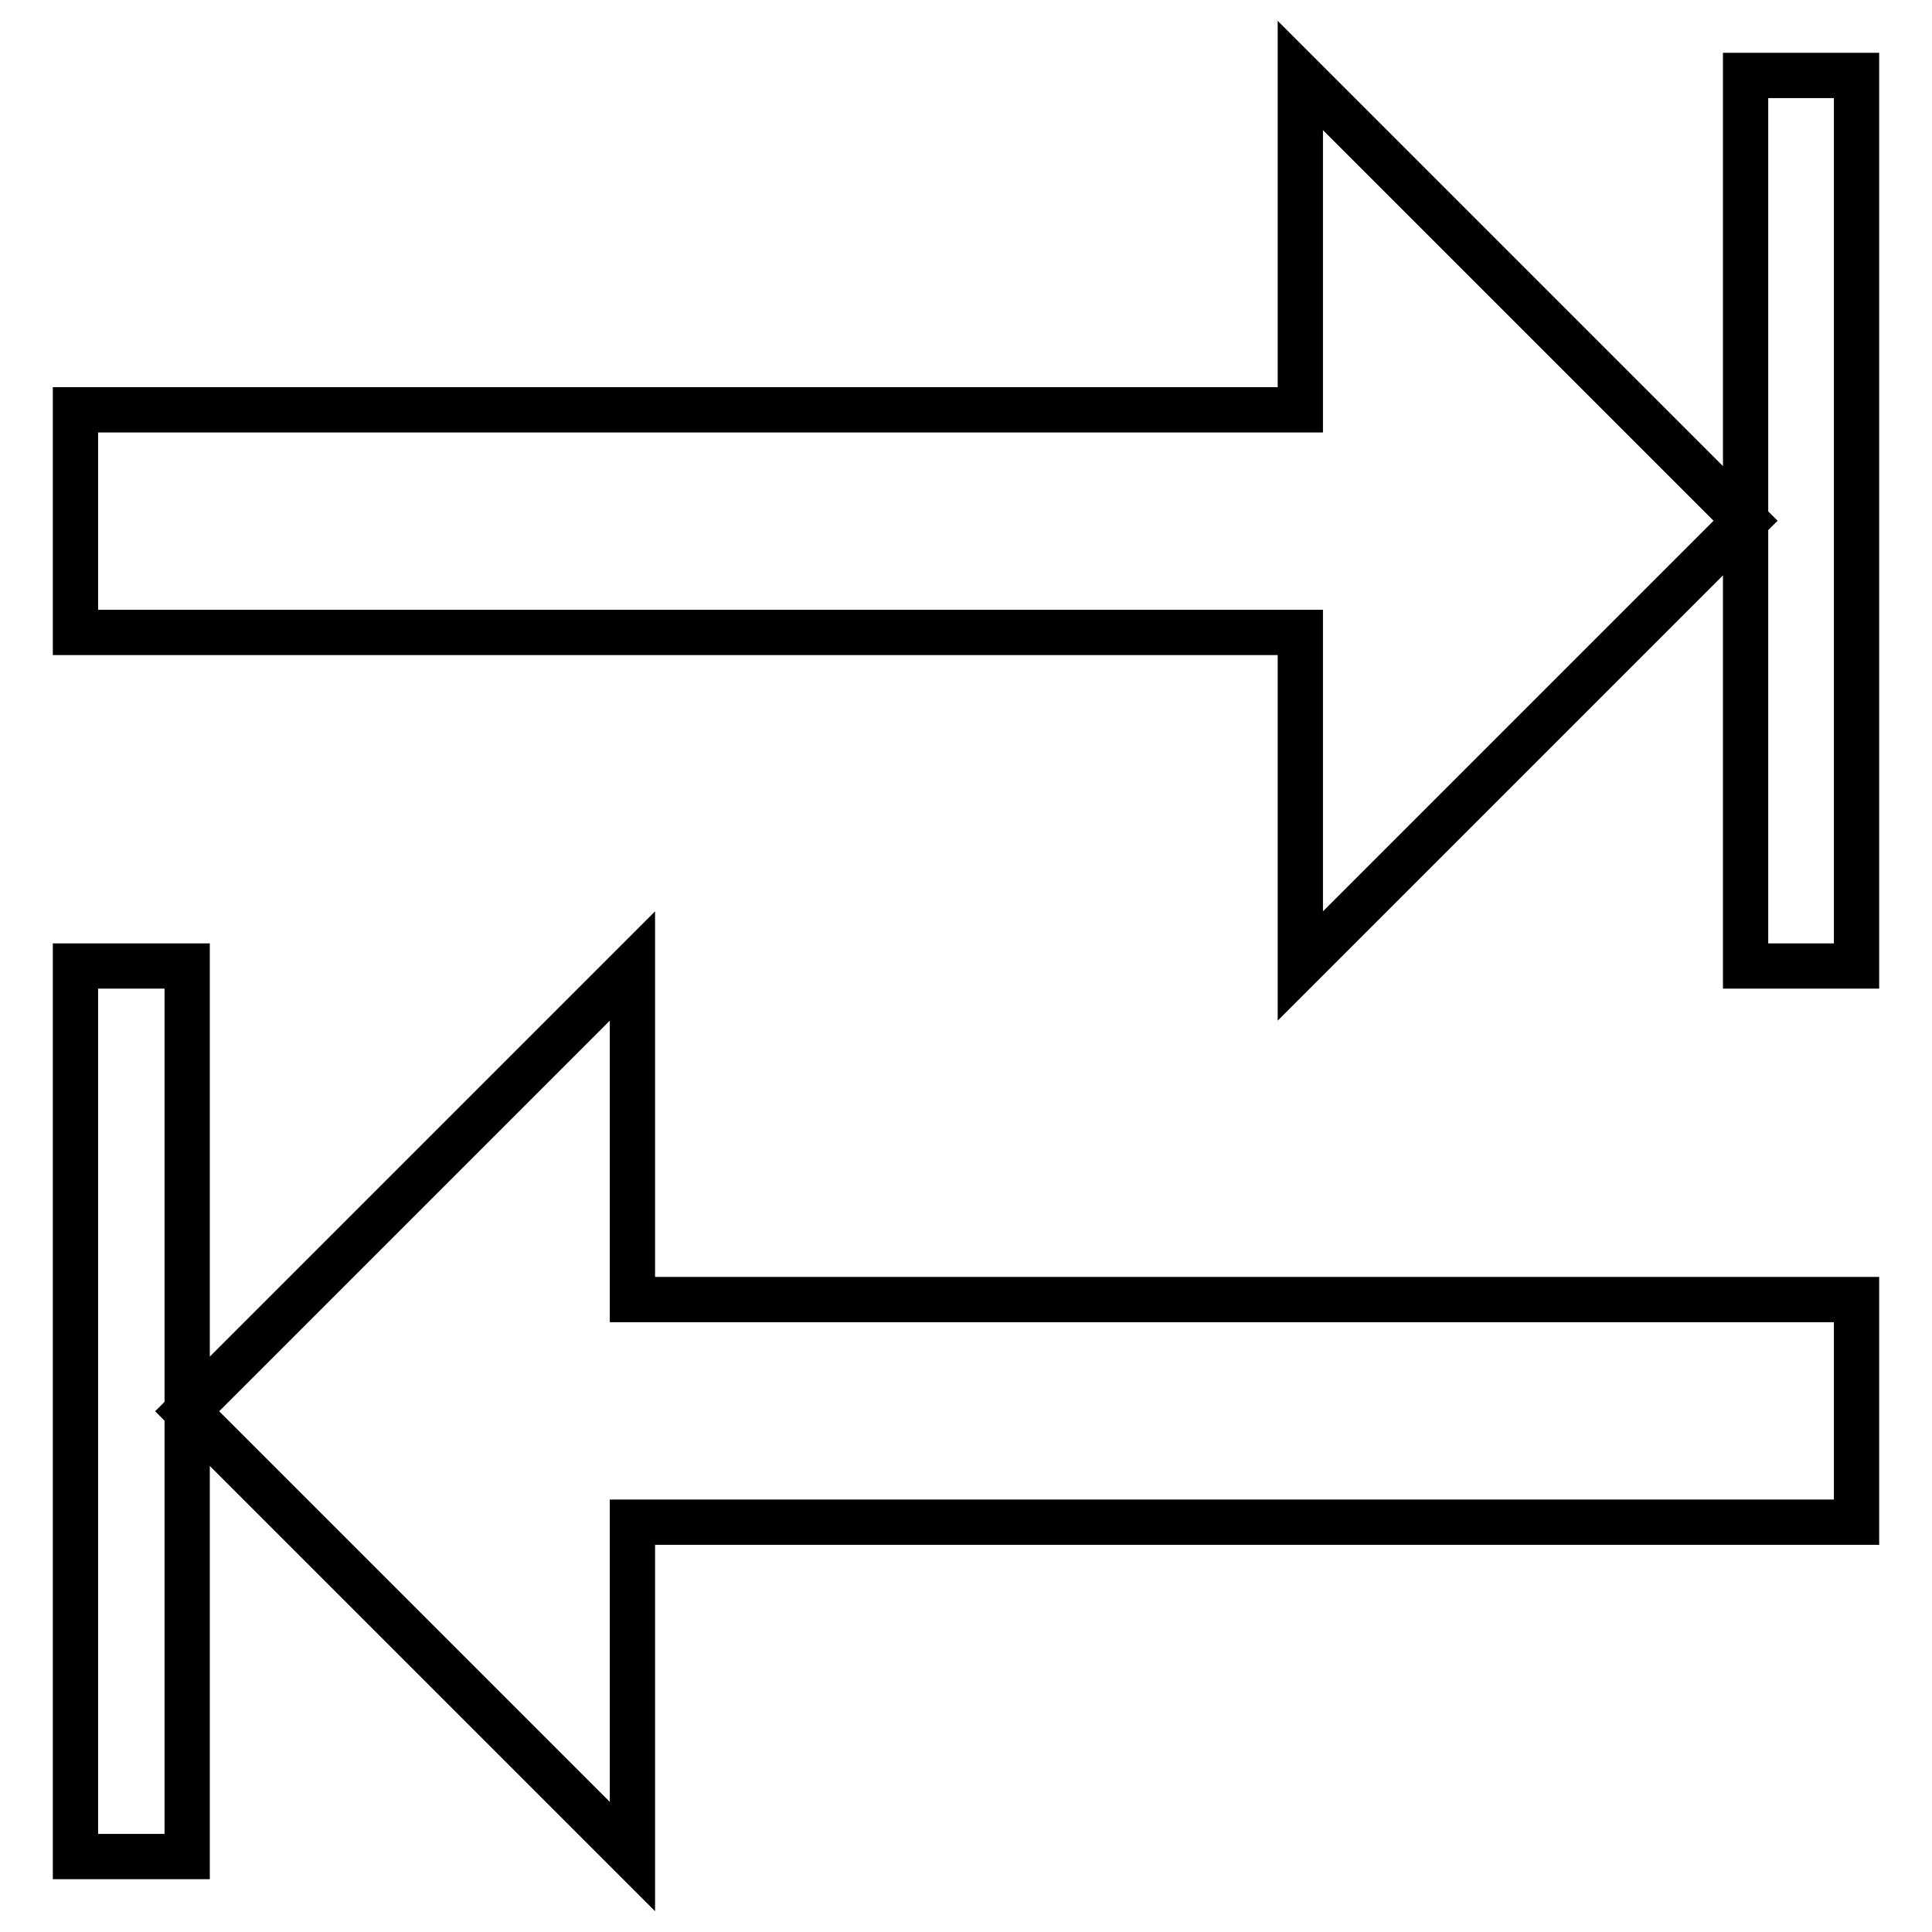
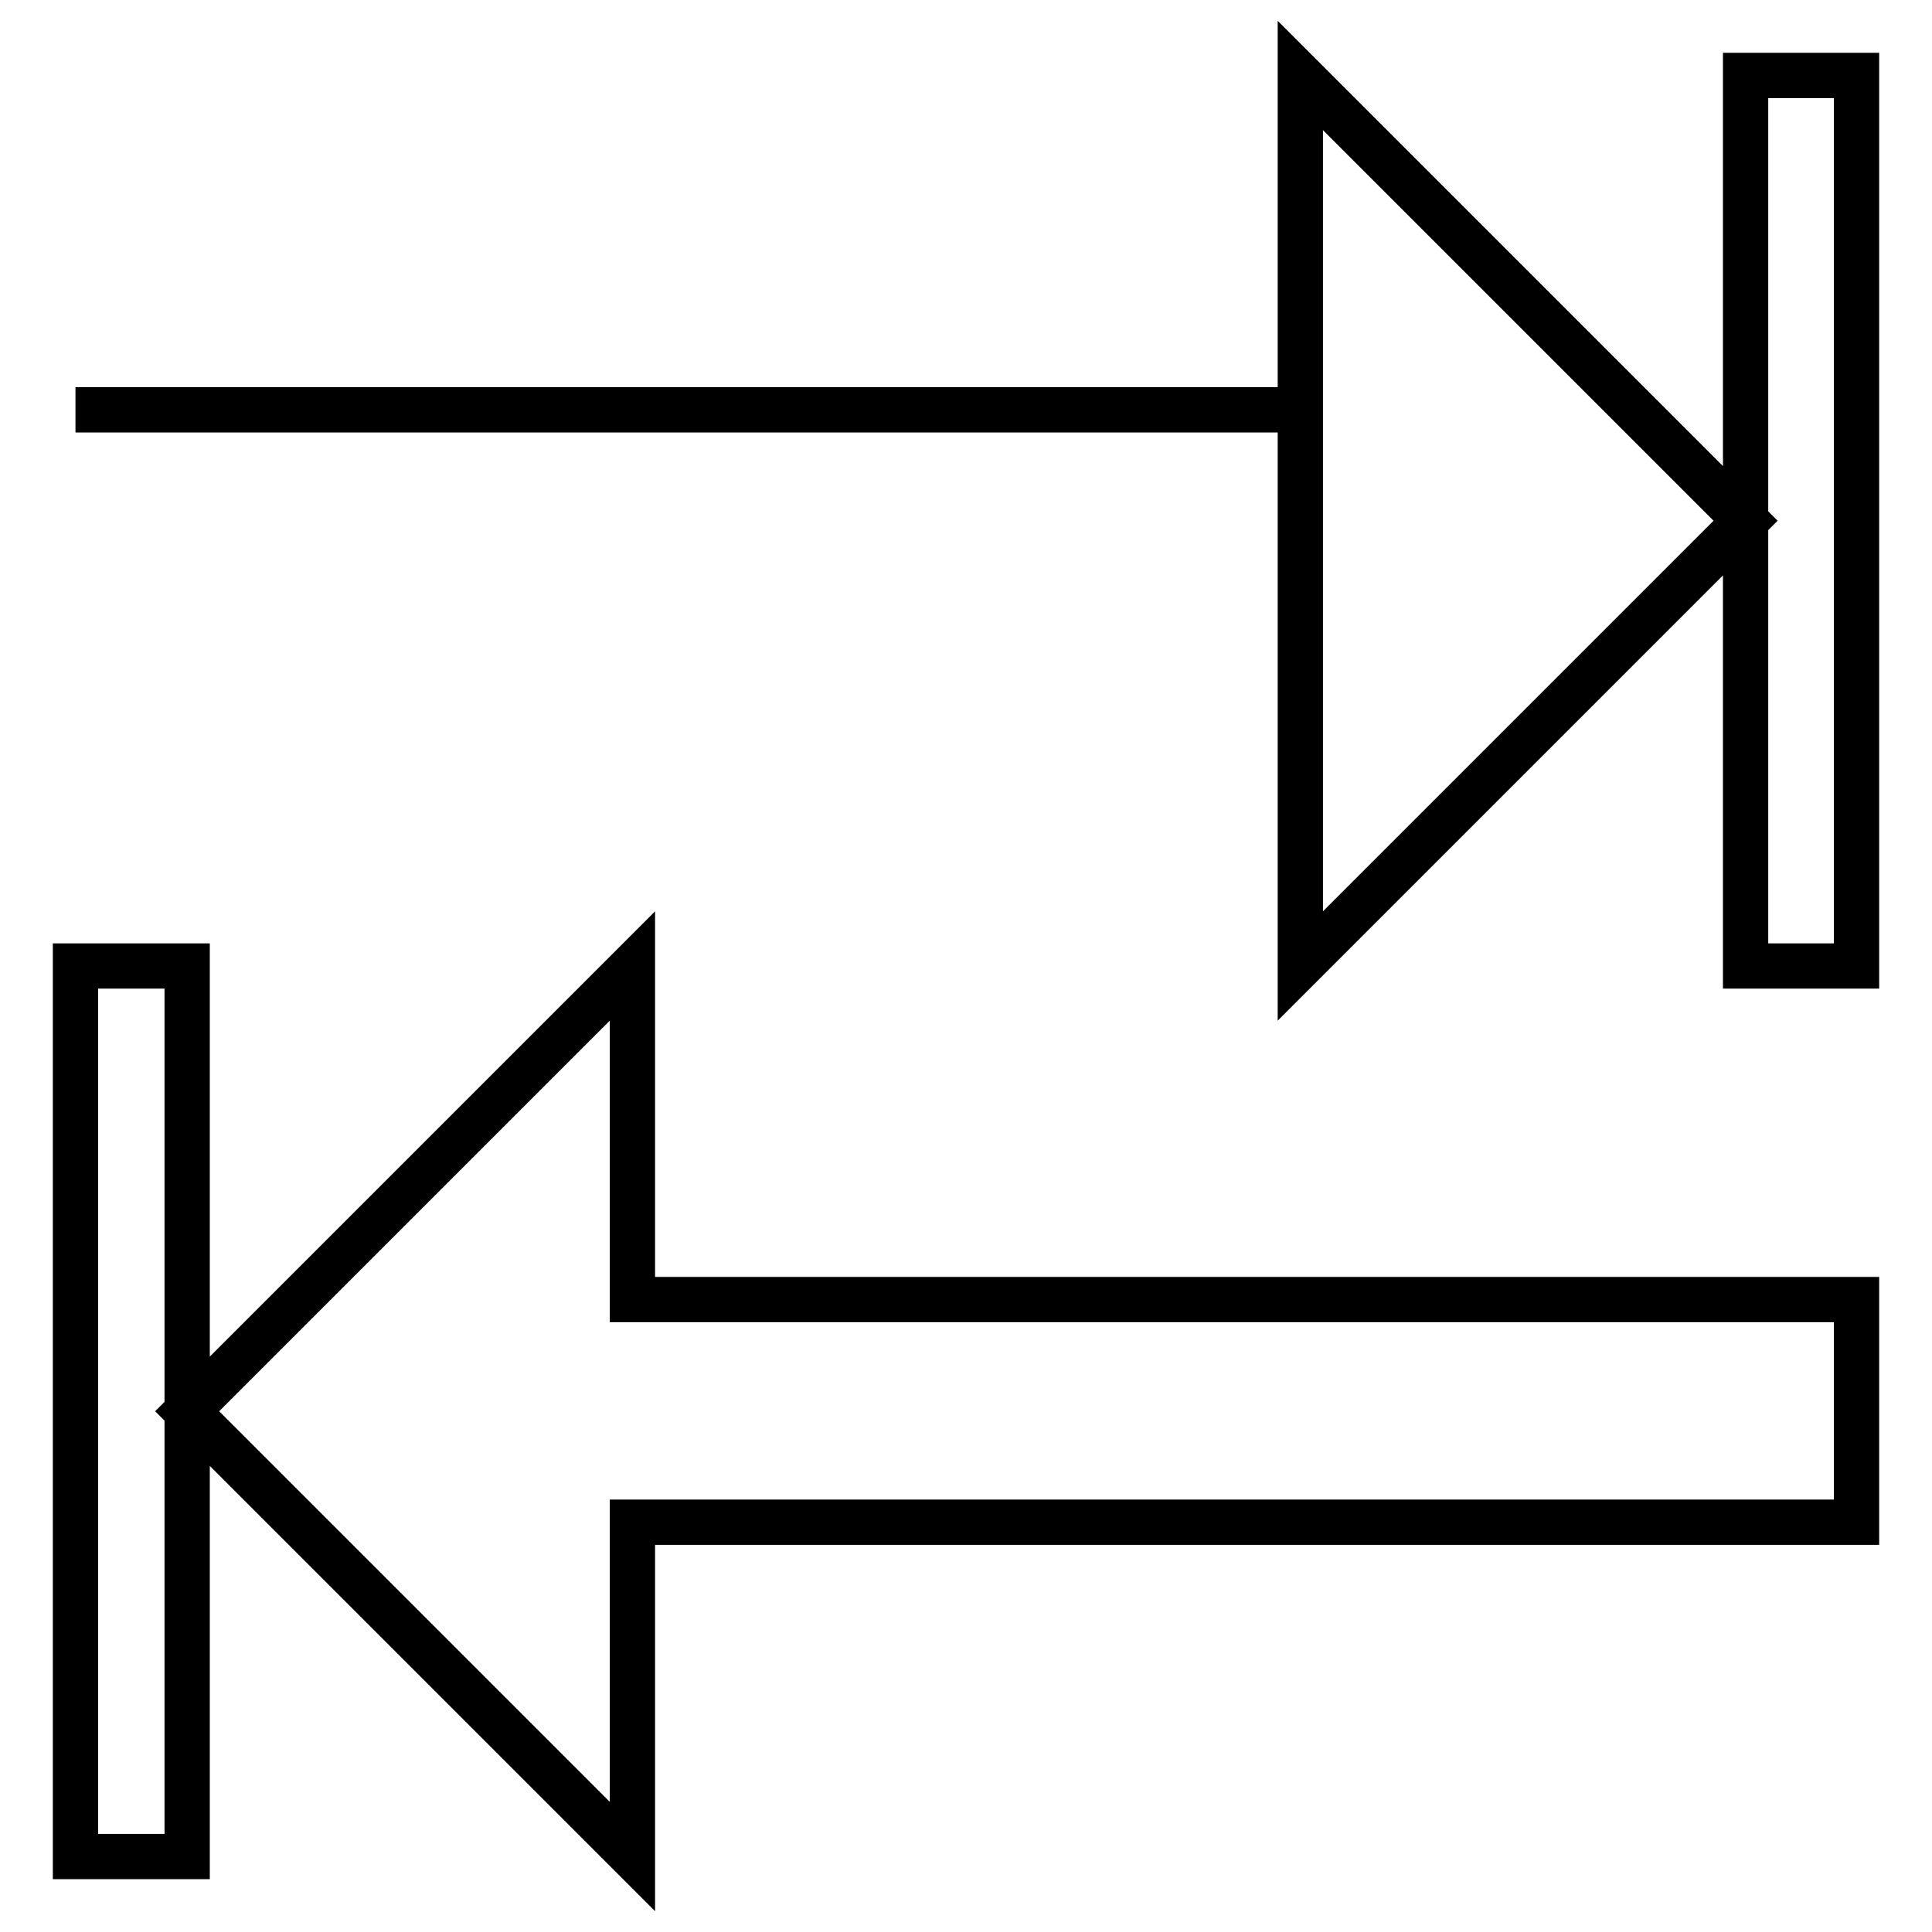
<svg xmlns="http://www.w3.org/2000/svg" version="1.1" x="0px" y="0px" viewBox="0 0 256 256" enable-background="new 0 0 256 256" xml:space="preserve">
  <g>
-     <path stroke-width="6" fill-opacity="0" stroke="#000000" d="M172.3,54.3H10v29.5h162.3V128l59-59l-59-59V54.3z M231.3,10v59v59H246V10H231.3z M83.8,128l-59,59l59,59 v-44.3H246v-29.5H83.8V128z M10,128v118h14.8v-59v-59H10z" />
+     <path stroke-width="6" fill-opacity="0" stroke="#000000" d="M172.3,54.3H10h162.3V128l59-59l-59-59V54.3z M231.3,10v59v59H246V10H231.3z M83.8,128l-59,59l59,59 v-44.3H246v-29.5H83.8V128z M10,128v118h14.8v-59v-59H10z" />
  </g>
</svg>